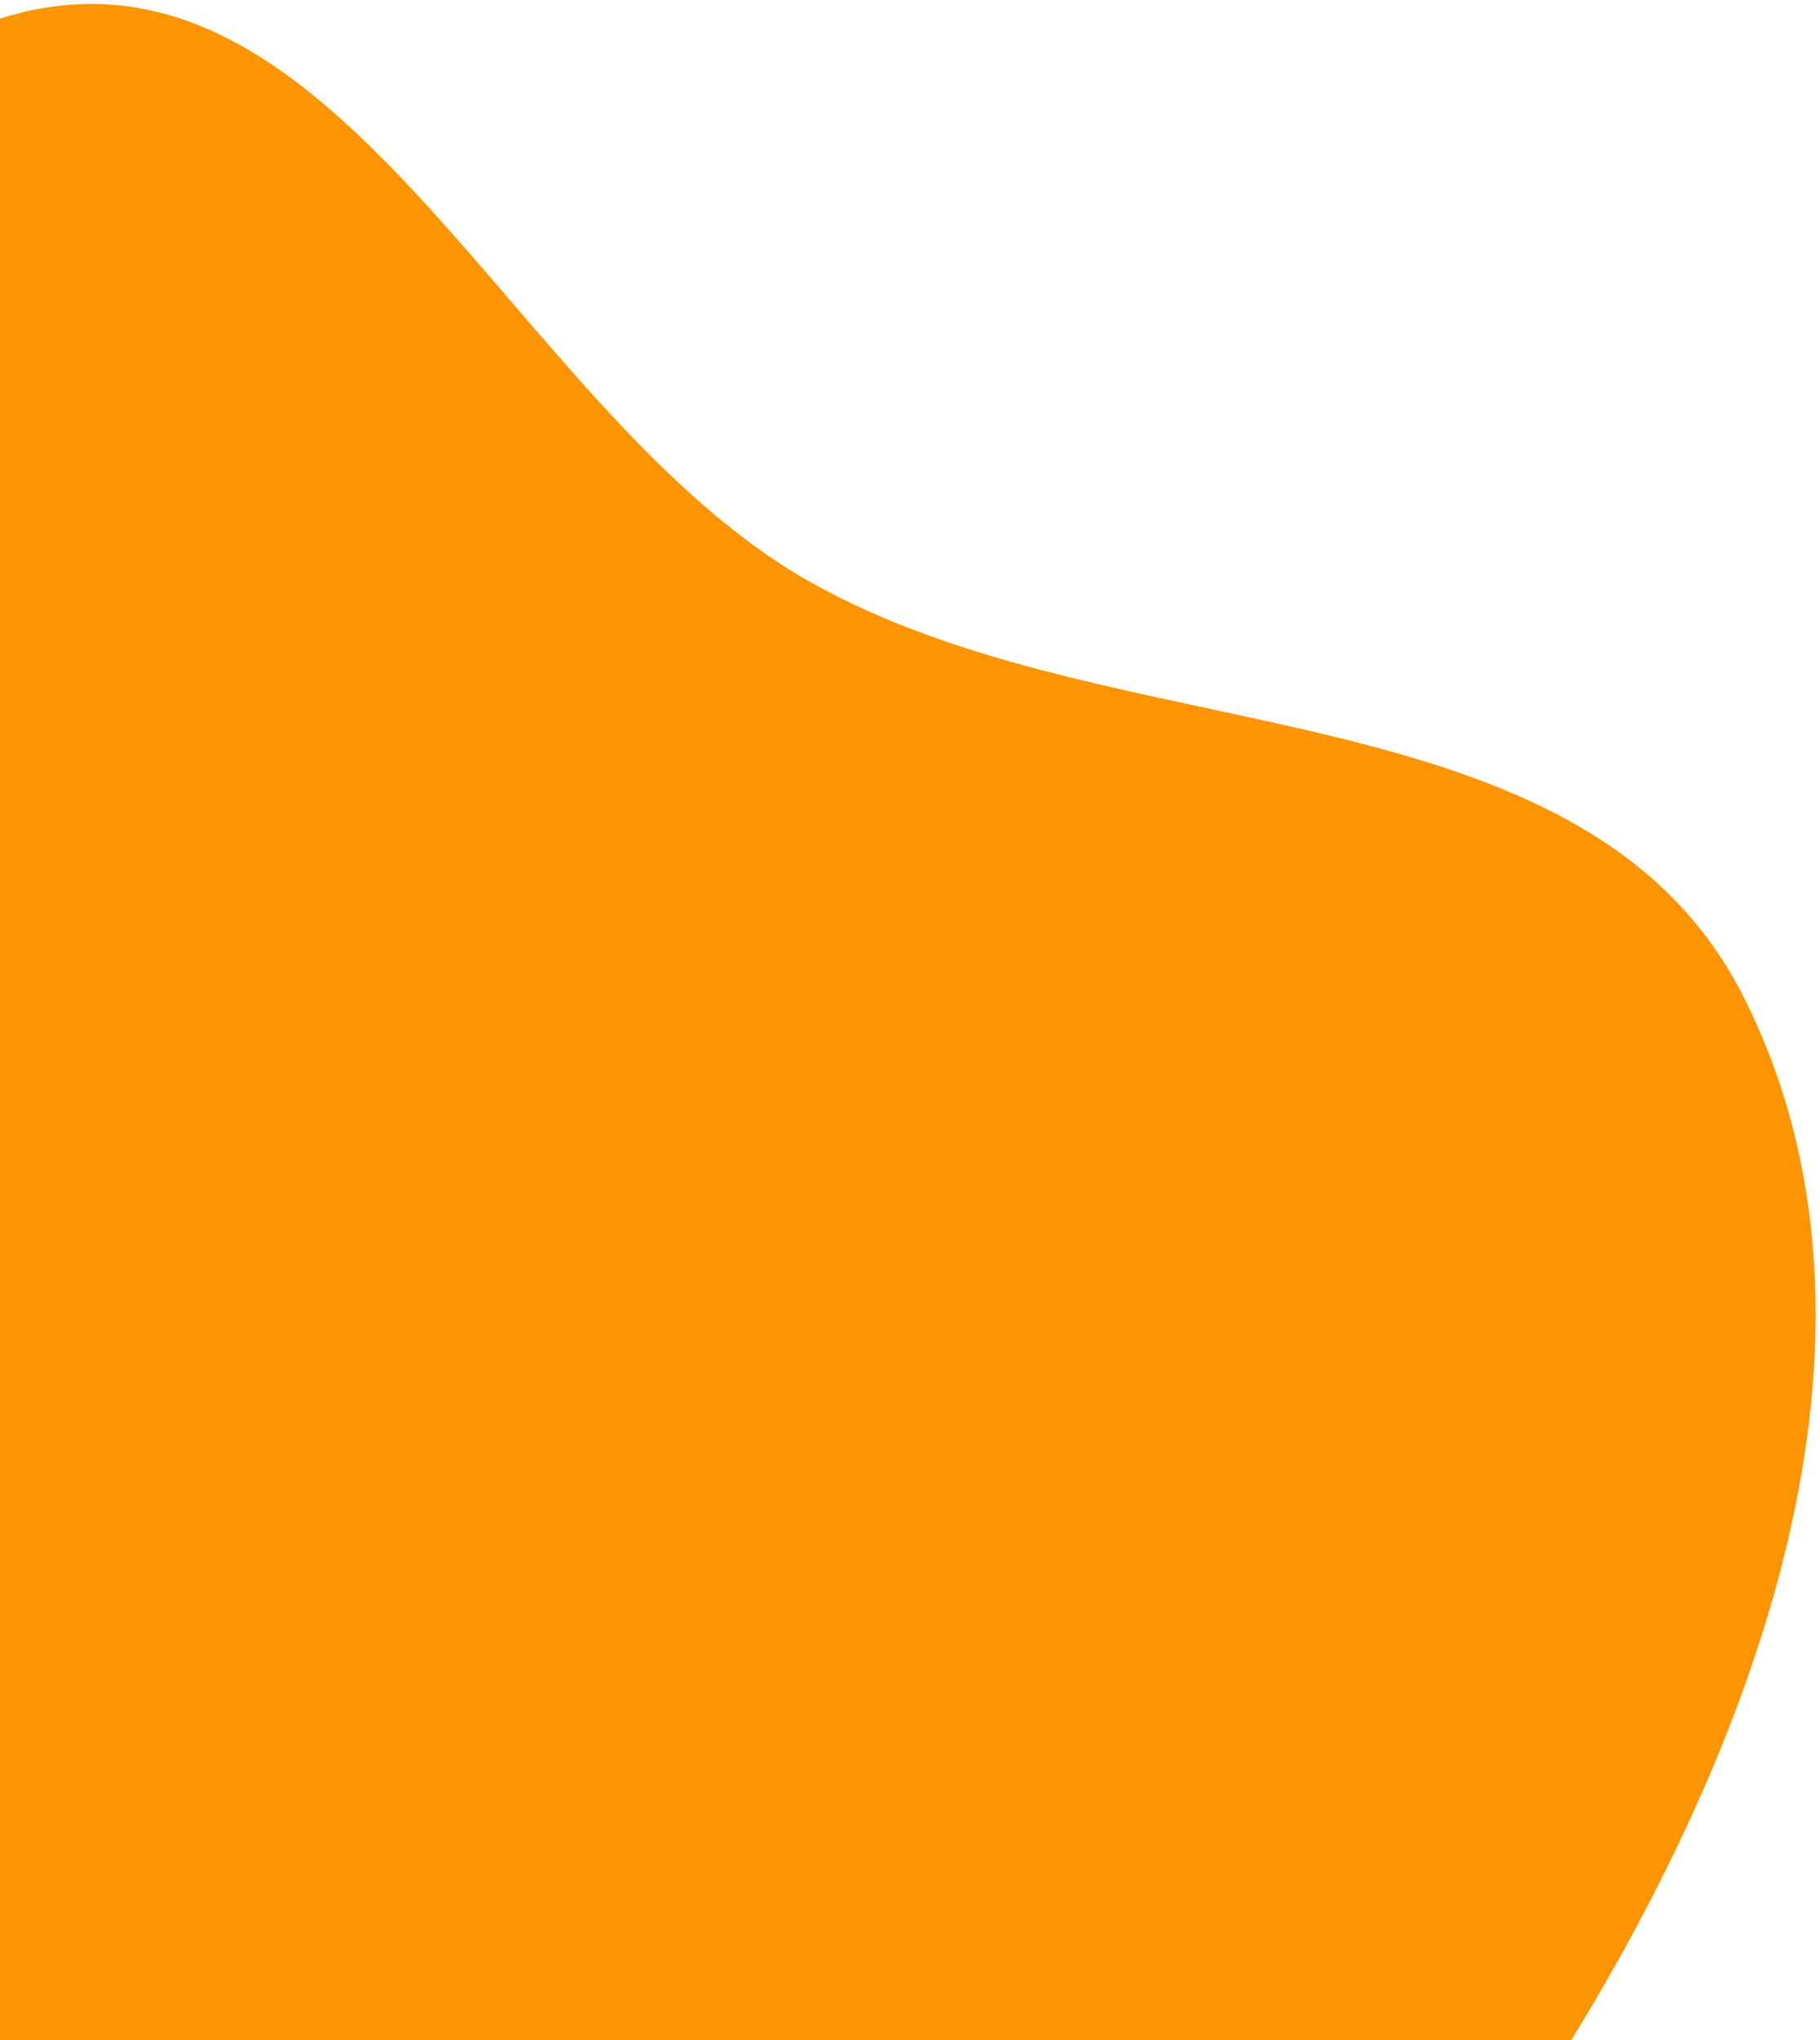
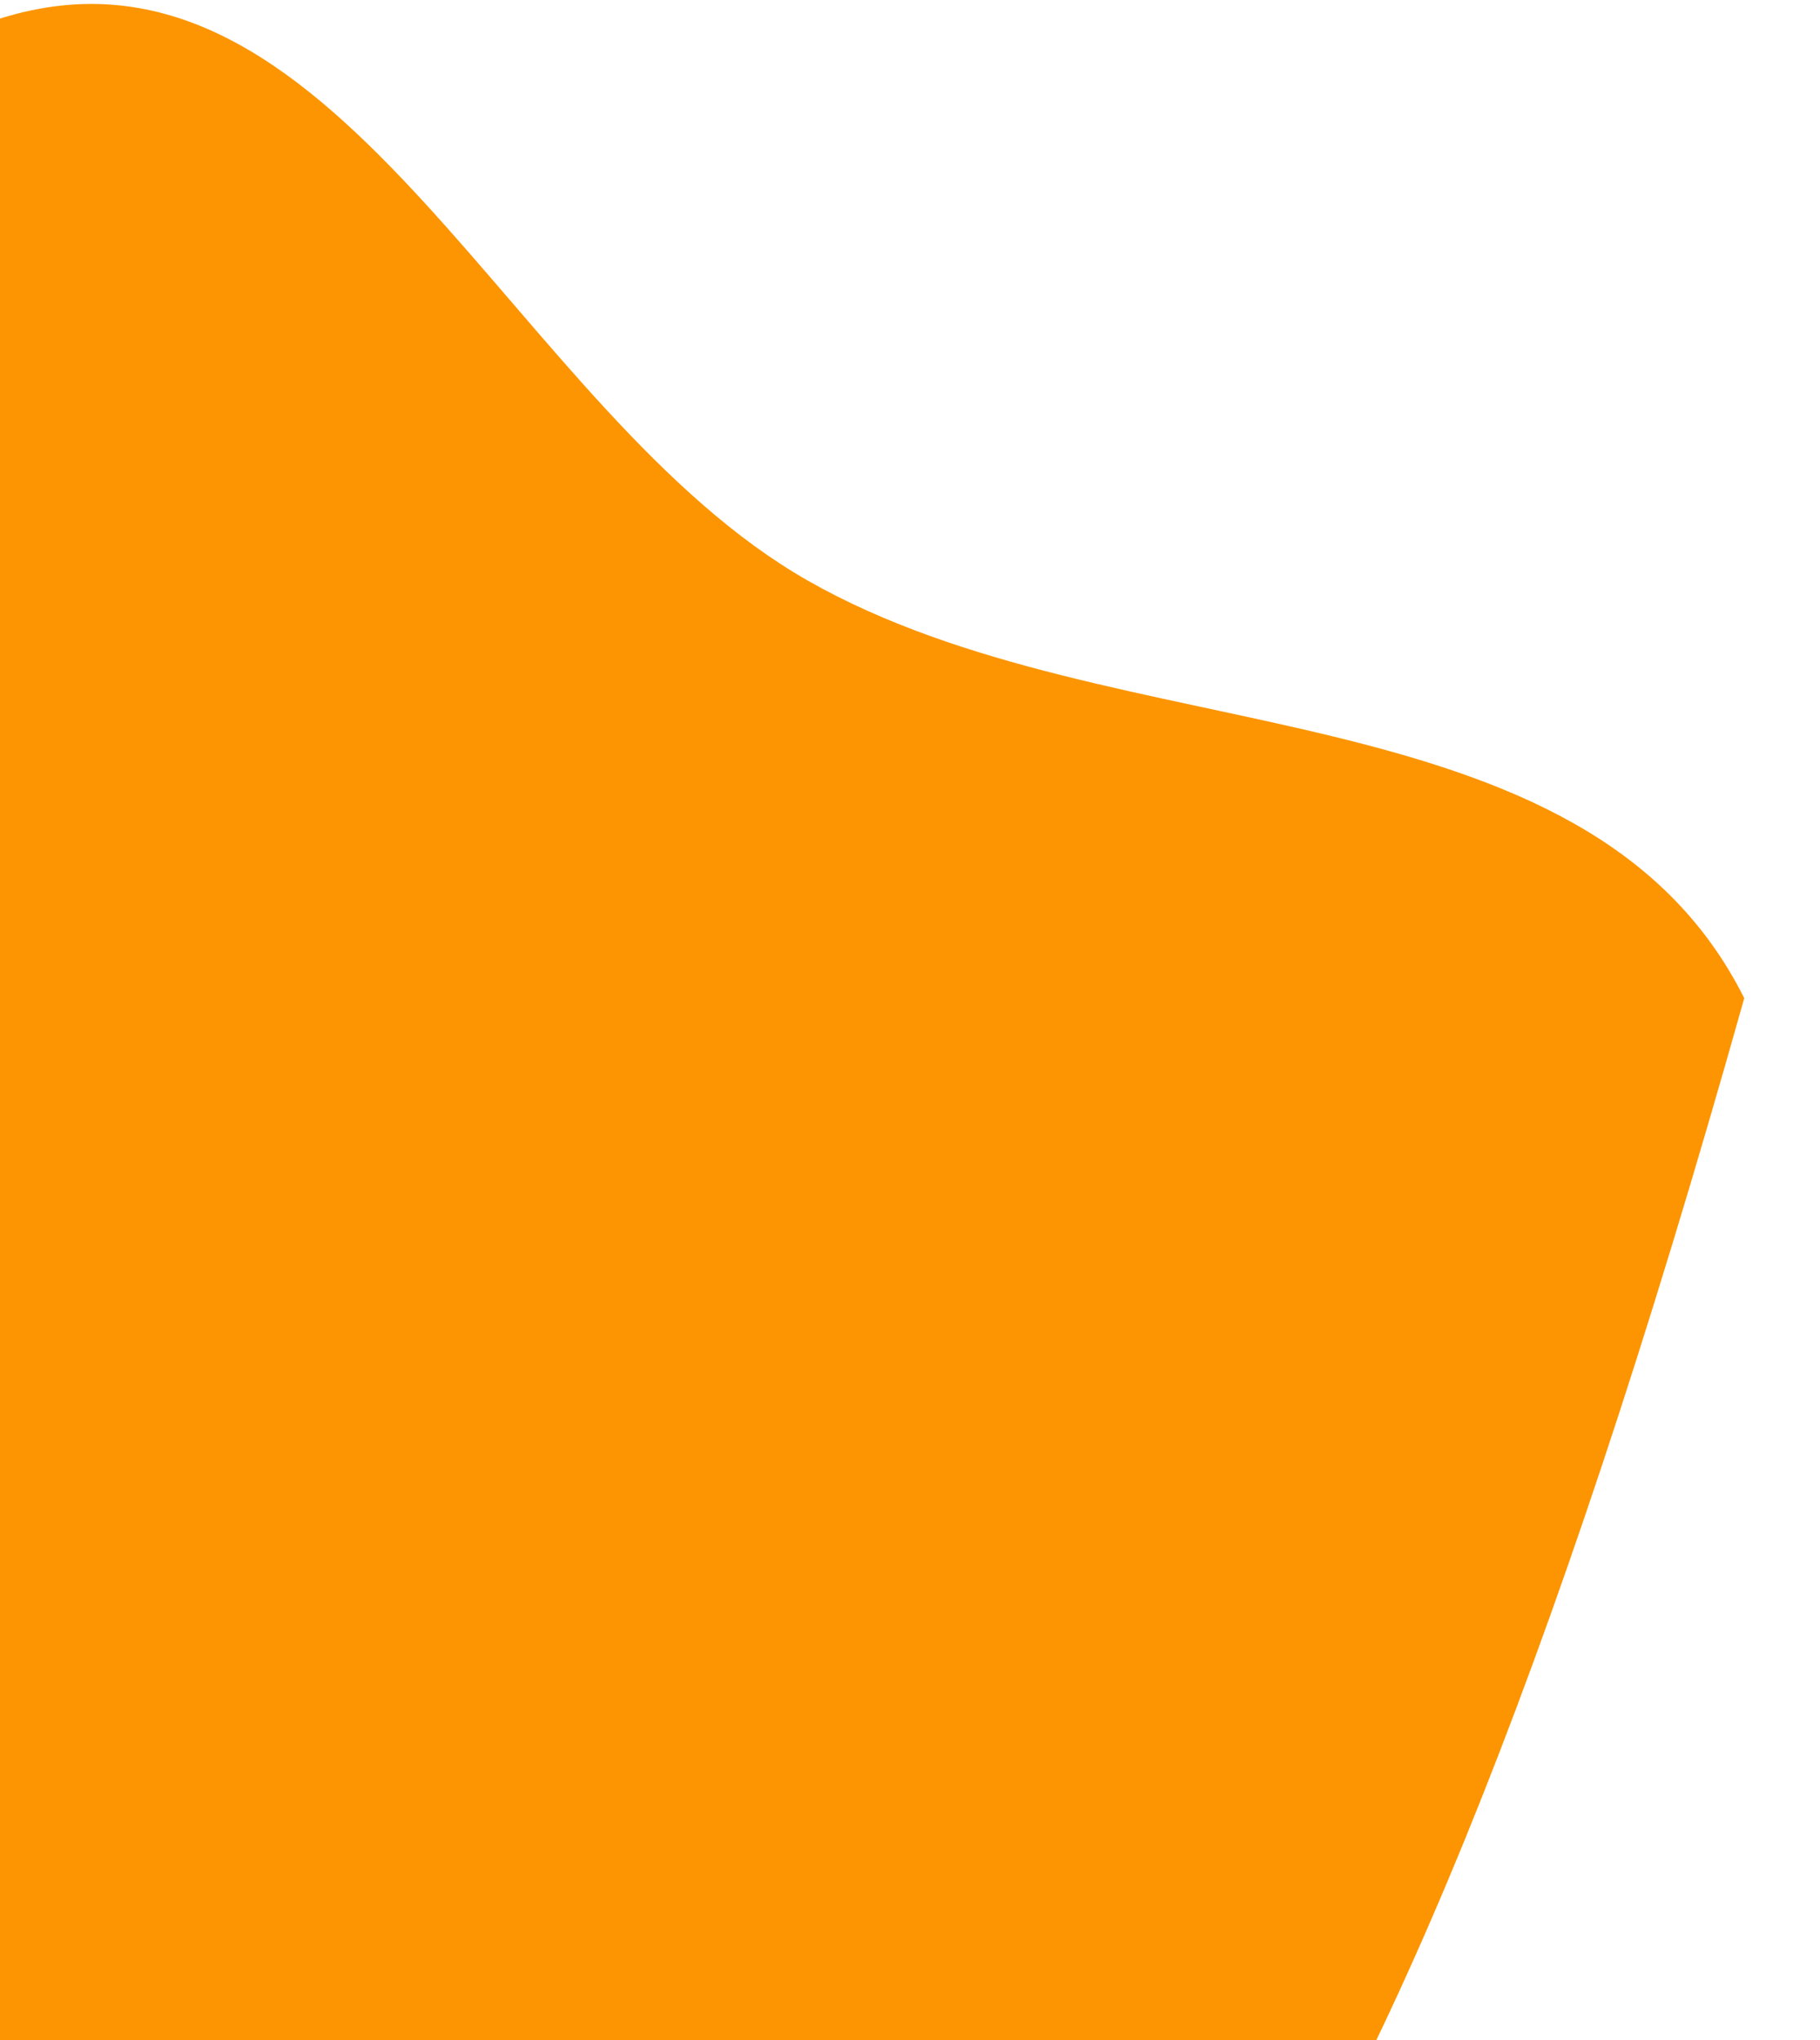
<svg xmlns="http://www.w3.org/2000/svg" width="298" height="334" viewBox="0 0 298 334" fill="none">
-   <path fill-rule="evenodd" clip-rule="evenodd" d="M-31.087 366.344C-76.382 337.963 -144.92 324.808 -153.154 272.045C-161.351 219.519 -92.007 192.307 -65.427 146.306C-37.801 98.493 -50.765 16.13 2.729 2.258C56.127 -11.589 84.272 67.717 132.242 95.048C182.797 123.852 259.557 111.42 285.596 163.424C313.26 218.67 287.388 286.698 254.288 338.785C221.975 389.634 171.305 431.94 111.276 437.738C56.374 443.039 15.678 395.648 -31.087 366.344Z" fill="#FC9501" />
+   <path fill-rule="evenodd" clip-rule="evenodd" d="M-31.087 366.344C-76.382 337.963 -144.92 324.808 -153.154 272.045C-161.351 219.519 -92.007 192.307 -65.427 146.306C-37.801 98.493 -50.765 16.13 2.729 2.258C56.127 -11.589 84.272 67.717 132.242 95.048C182.797 123.852 259.557 111.42 285.596 163.424C221.975 389.634 171.305 431.94 111.276 437.738C56.374 443.039 15.678 395.648 -31.087 366.344Z" fill="#FC9501" />
</svg>